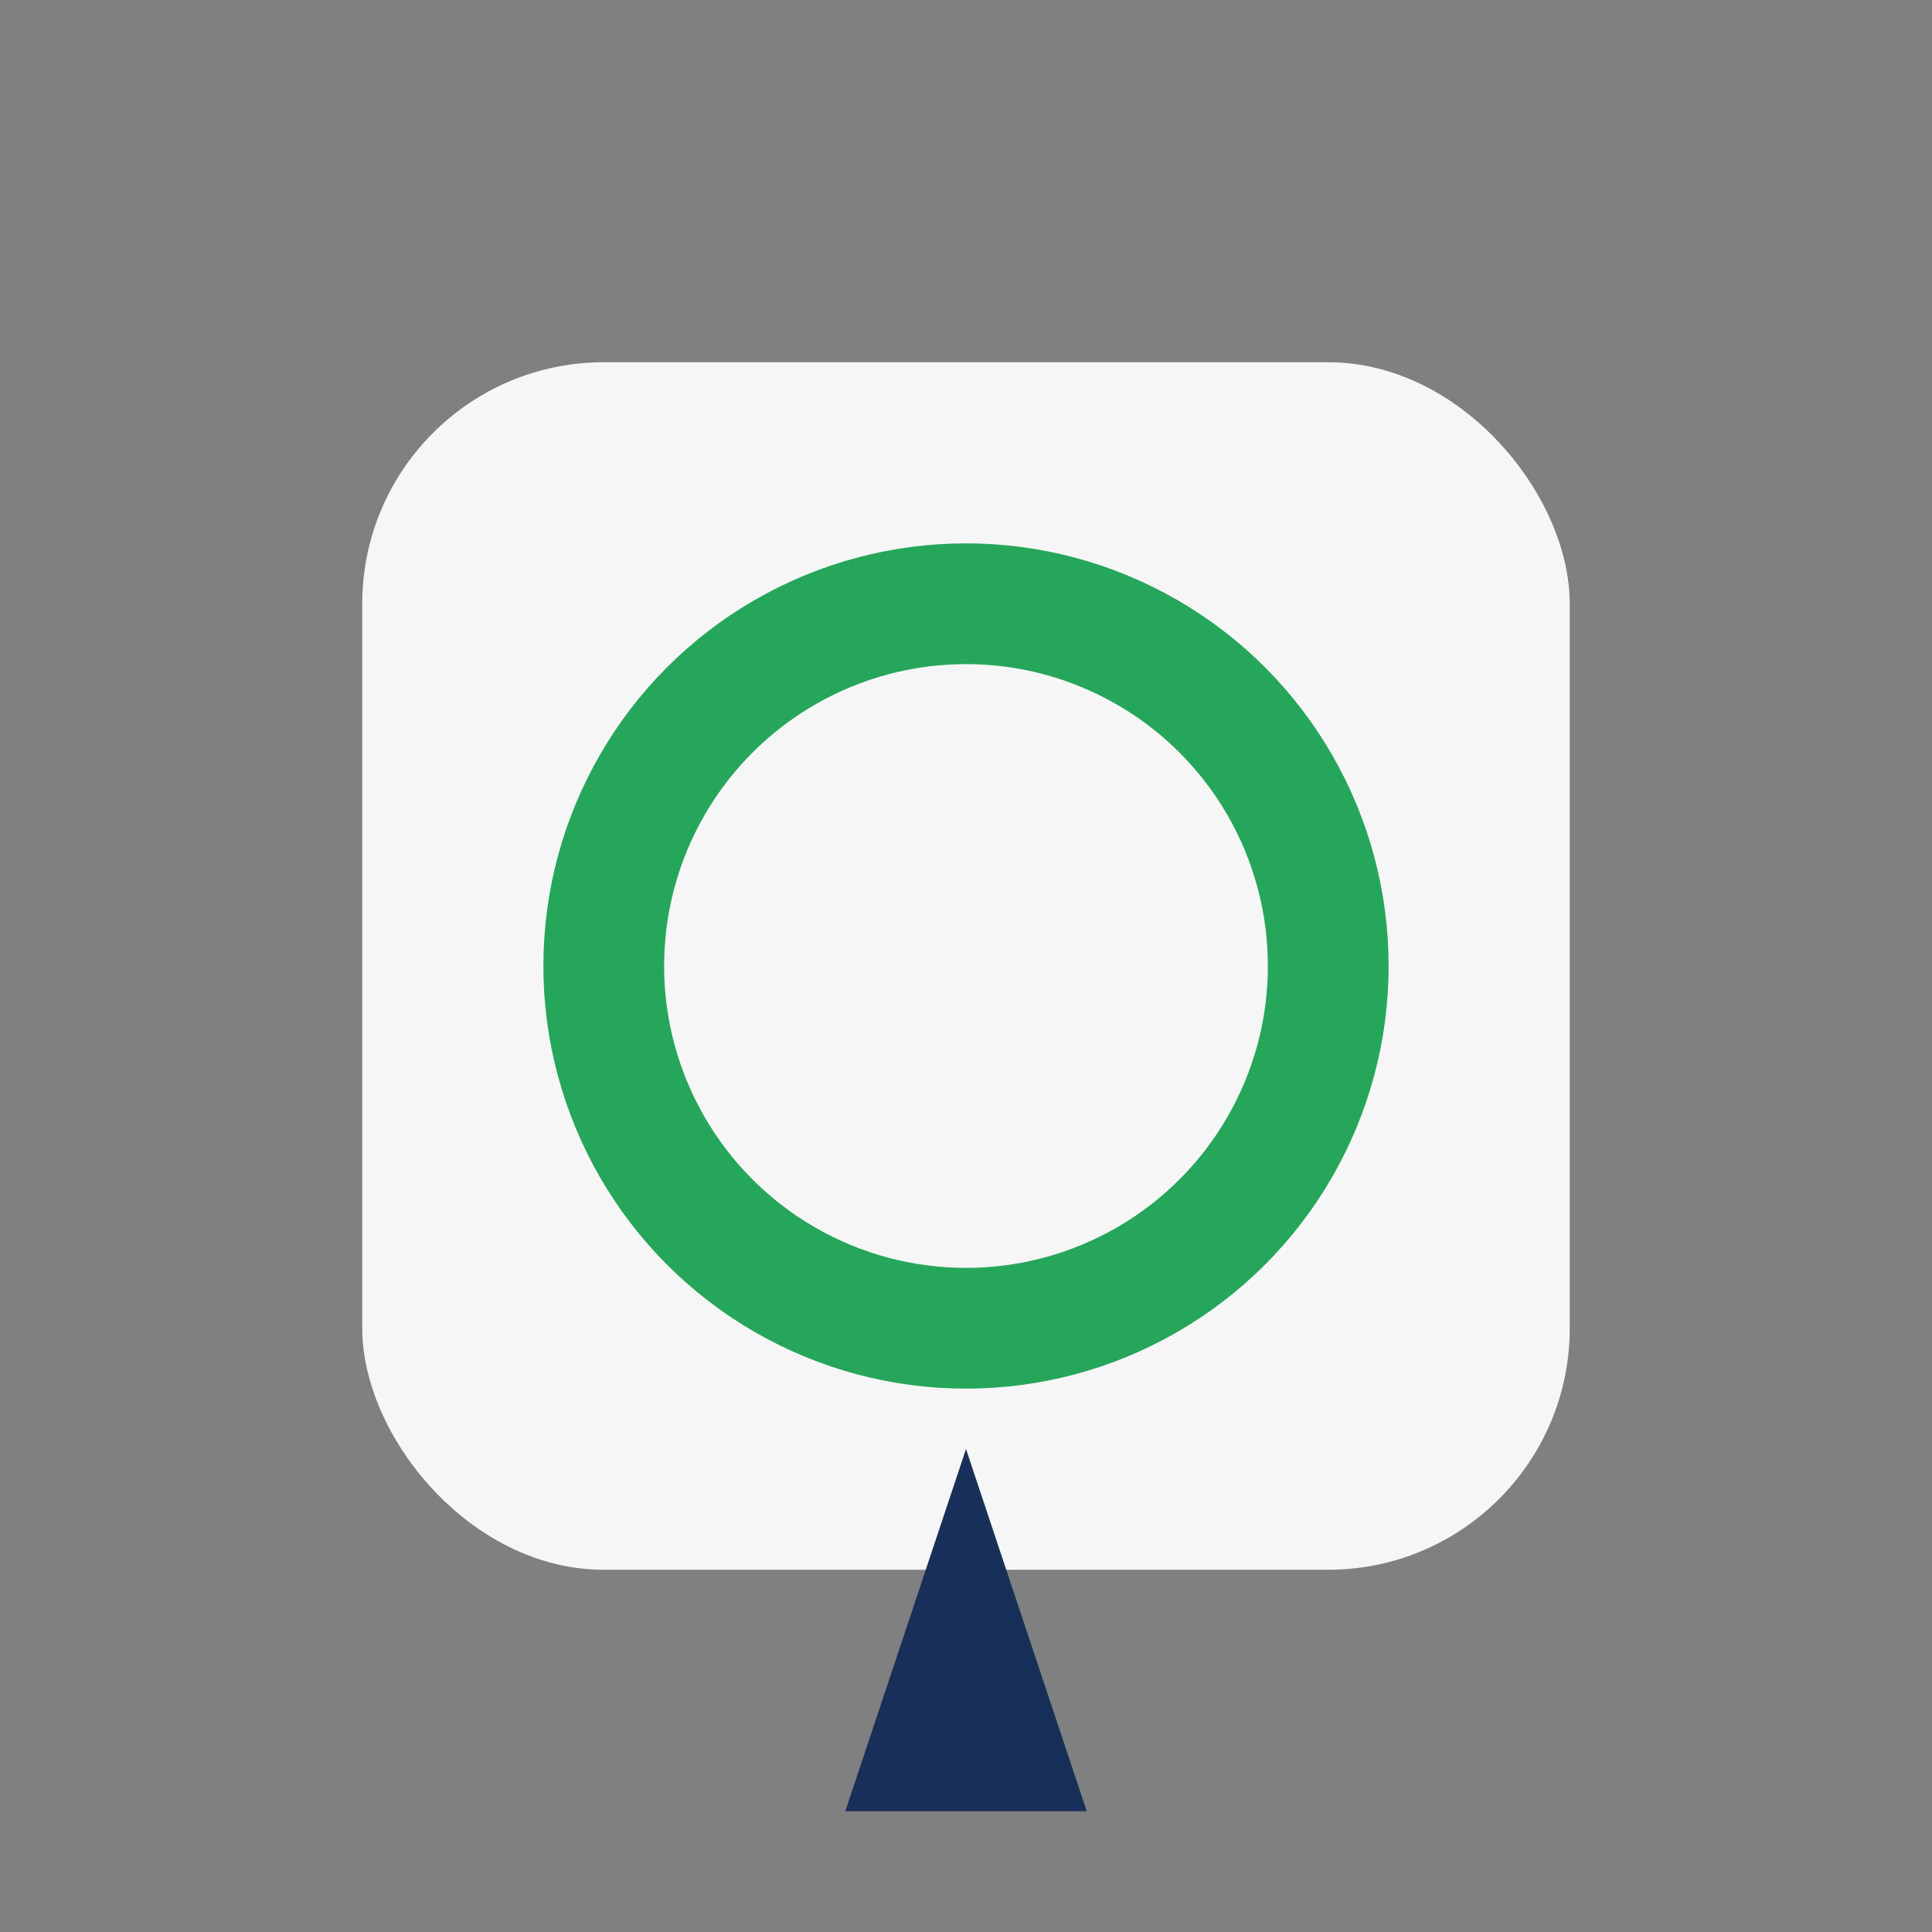
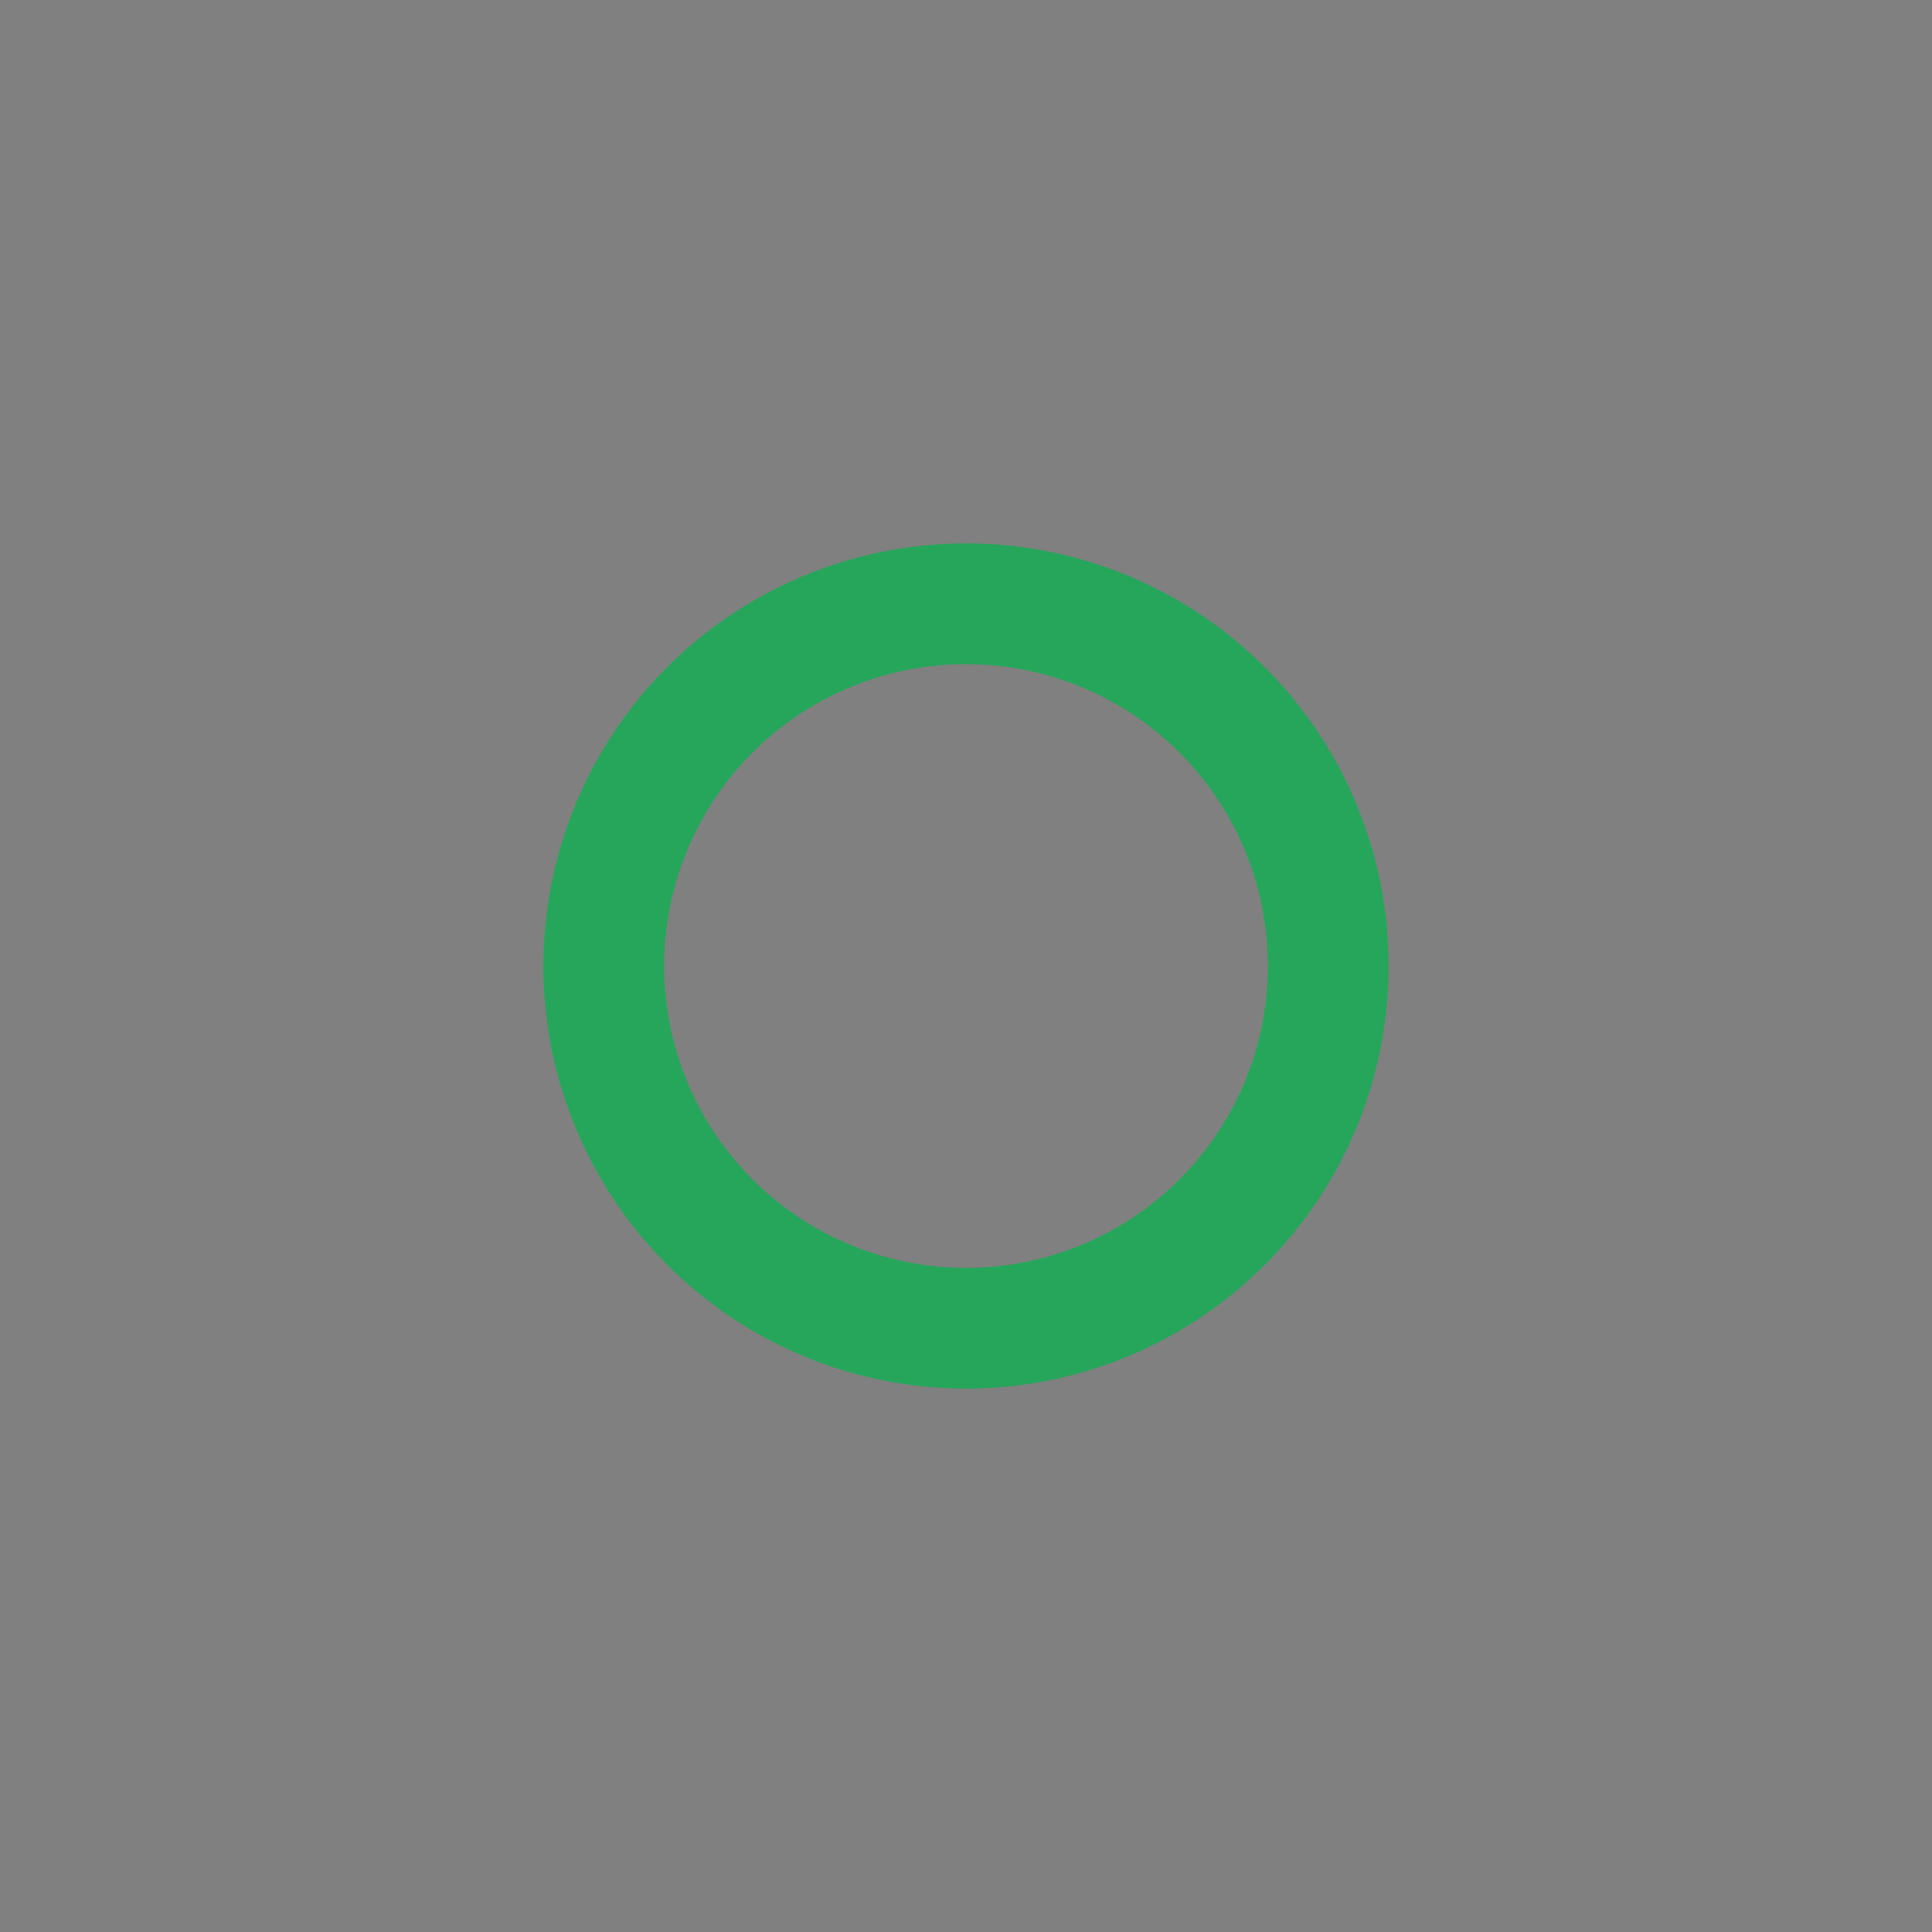
<svg xmlns="http://www.w3.org/2000/svg" width="32" height="32" viewBox="0 0 32 32">
  <rect x="0" y="0" width="32" height="32" fill="#808080" stroke="none" />
-   <rect x="6" y="6" width="20" height="20" rx="4" fill="#F6F6F6" />
  <circle cx="16" cy="16" r="6" fill="none" stroke="#26A65B" stroke-width="2" />
-   <polygon points="16,24 18,30 14,30" fill="#183059" />
</svg>